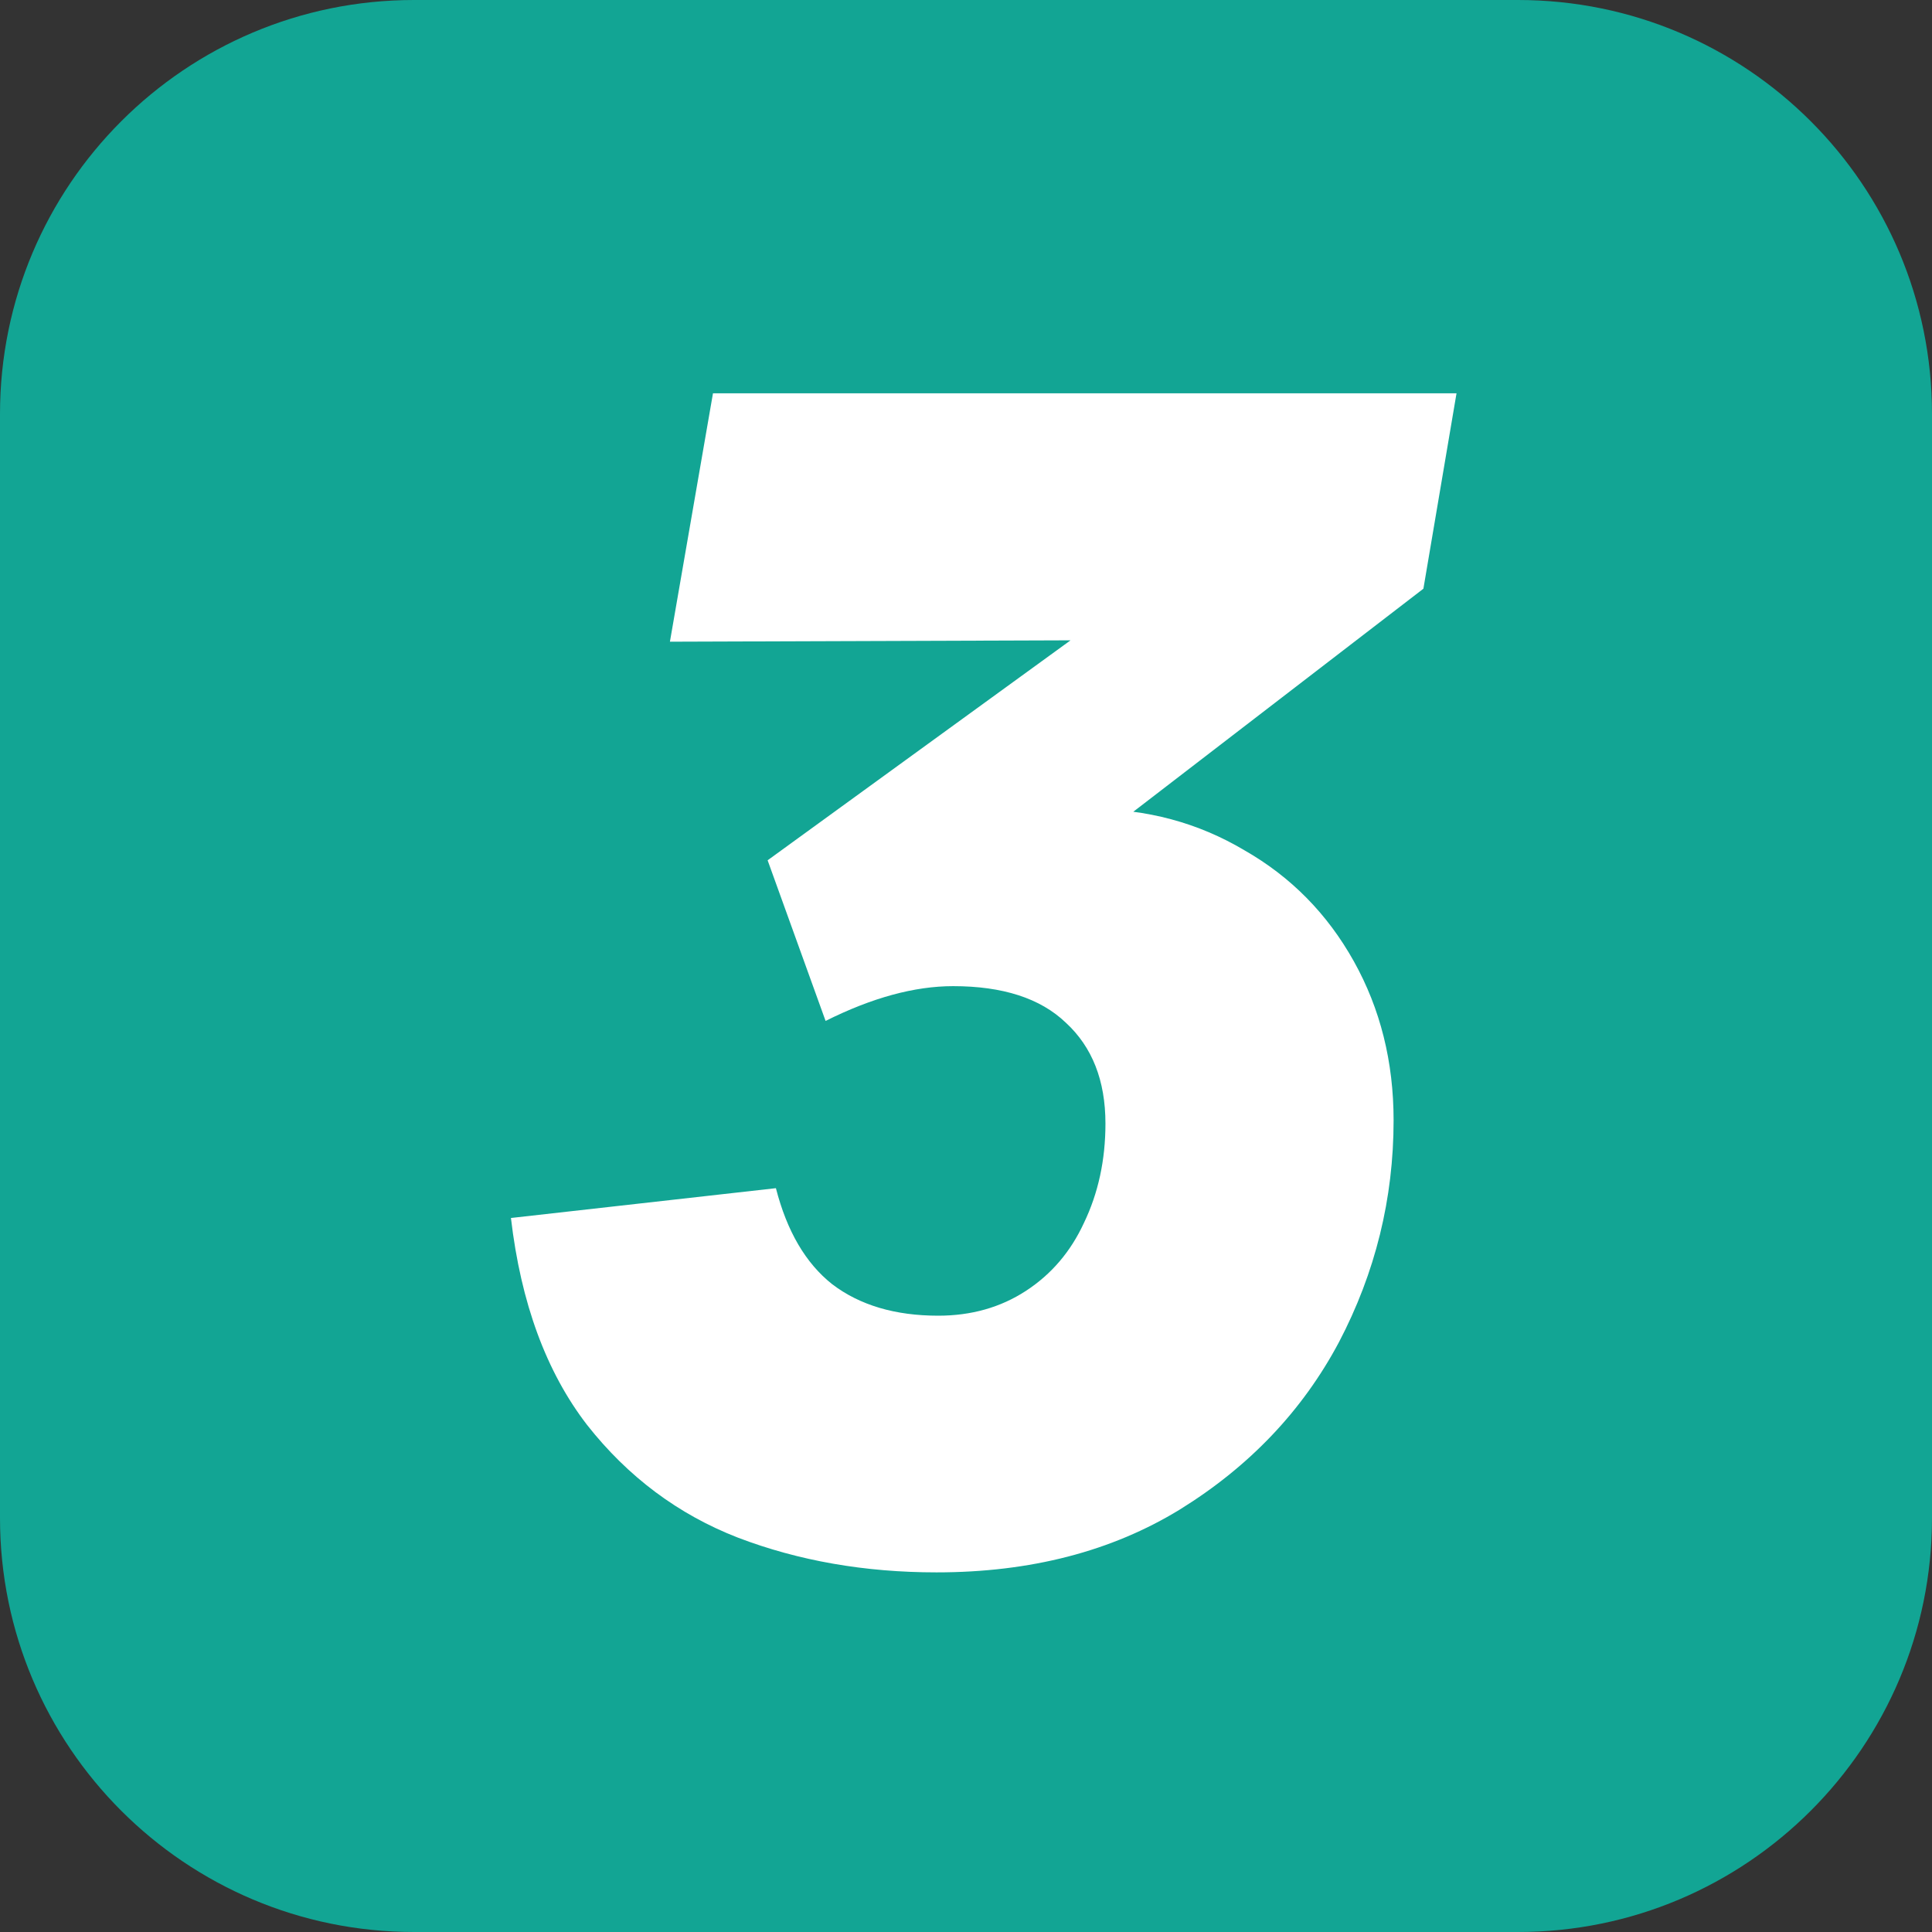
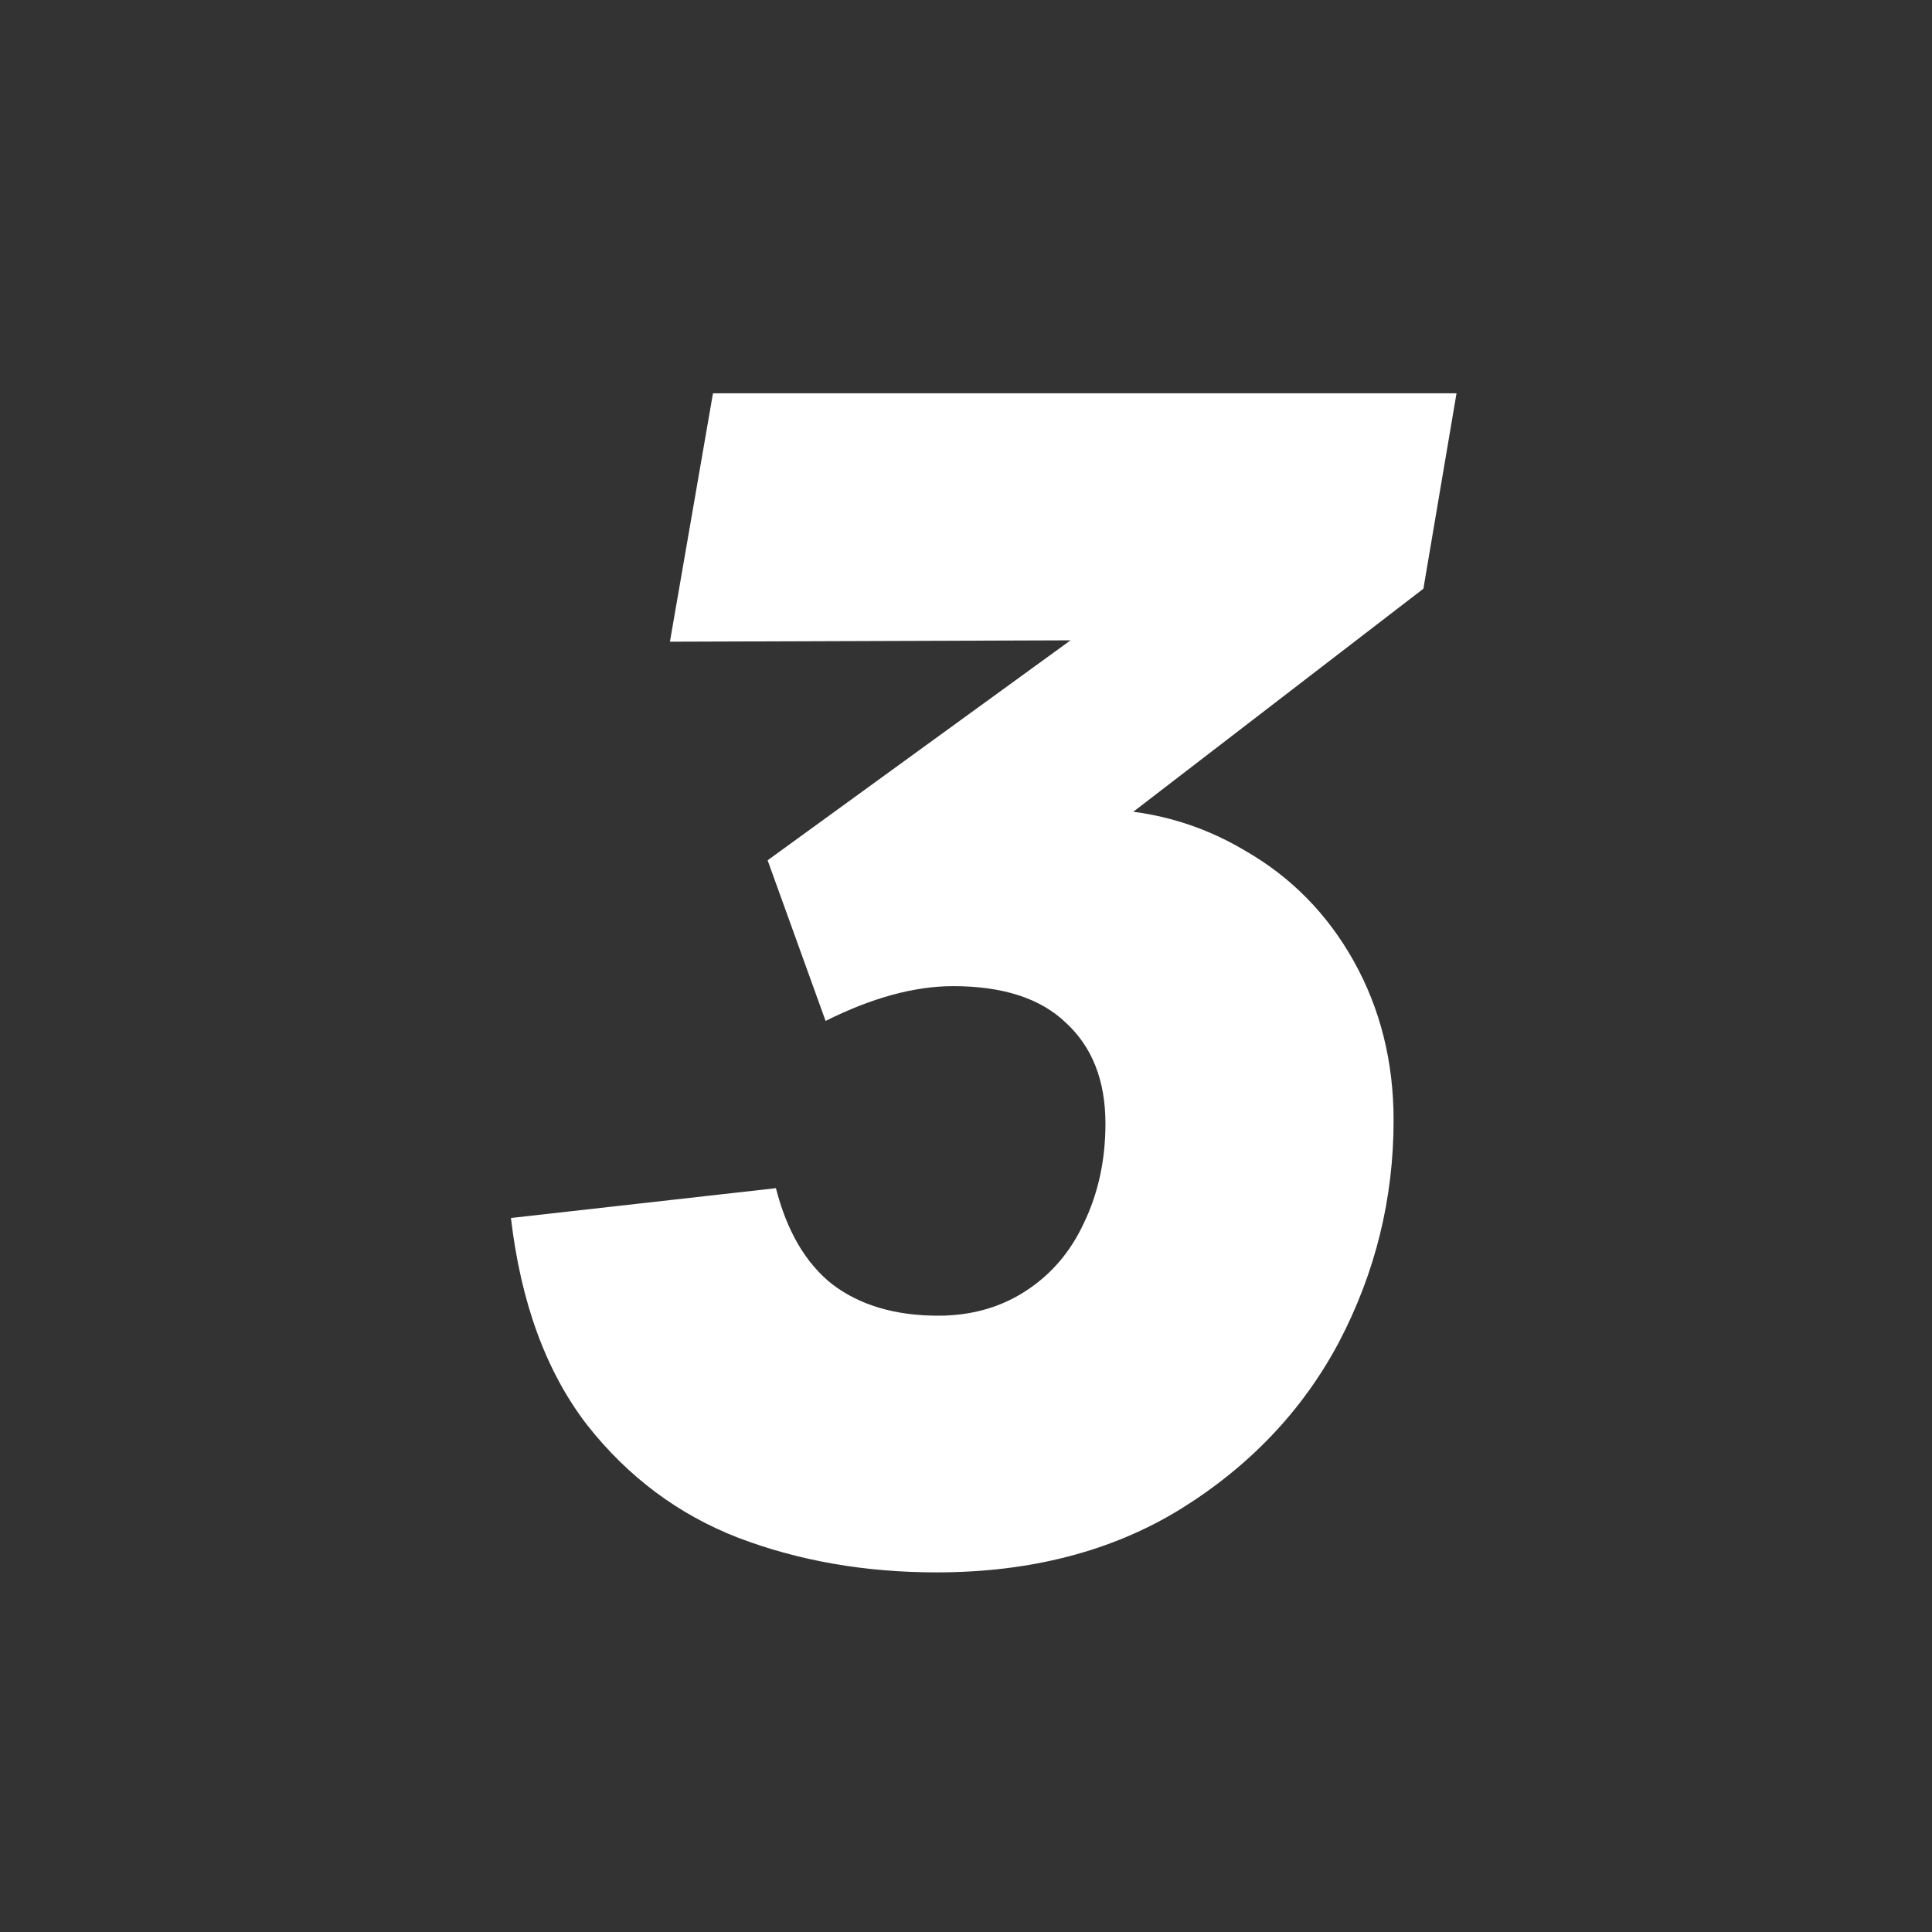
<svg xmlns="http://www.w3.org/2000/svg" width="28" height="28" viewBox="0 0 28 28" fill="none">
  <rect x="0" y="0" width="28" height="28" fill="#333333" stroke="none" />
-   <path d="M0 6C0 2.686 2.686 0 6 0H22C25.314 0 28 2.686 28 6V22C28 25.314 25.314 28 22 28H6C2.686 28 0 25.314 0 22V6Z" fill="#12A594" />
  <path d="M13.573 22.788C12.533 22.788 11.573 22.62 10.693 22.284C9.829 21.948 9.101 21.404 8.509 20.652C7.917 19.884 7.549 18.884 7.405 17.652L11.245 17.22C11.405 17.844 11.677 18.308 12.061 18.612C12.461 18.916 12.973 19.068 13.597 19.068C14.077 19.068 14.501 18.948 14.869 18.708C15.237 18.468 15.517 18.14 15.709 17.724C15.917 17.292 16.021 16.812 16.021 16.284C16.021 15.66 15.829 15.172 15.445 14.82C15.077 14.468 14.533 14.292 13.813 14.292C13.253 14.292 12.637 14.46 11.965 14.796L11.125 12.468L16.909 8.268L16.717 9.276L9.709 9.3L10.333 5.7H21.109L20.629 8.532L15.853 12.204L15.397 11.748C15.525 11.732 15.661 11.724 15.805 11.724C16.621 11.724 17.365 11.924 18.037 12.324C18.709 12.708 19.237 13.244 19.621 13.932C20.005 14.62 20.197 15.388 20.197 16.236C20.197 17.372 19.933 18.444 19.405 19.452C18.877 20.444 18.109 21.252 17.101 21.876C16.109 22.484 14.933 22.788 13.573 22.788Z" fill="white" />
</svg>